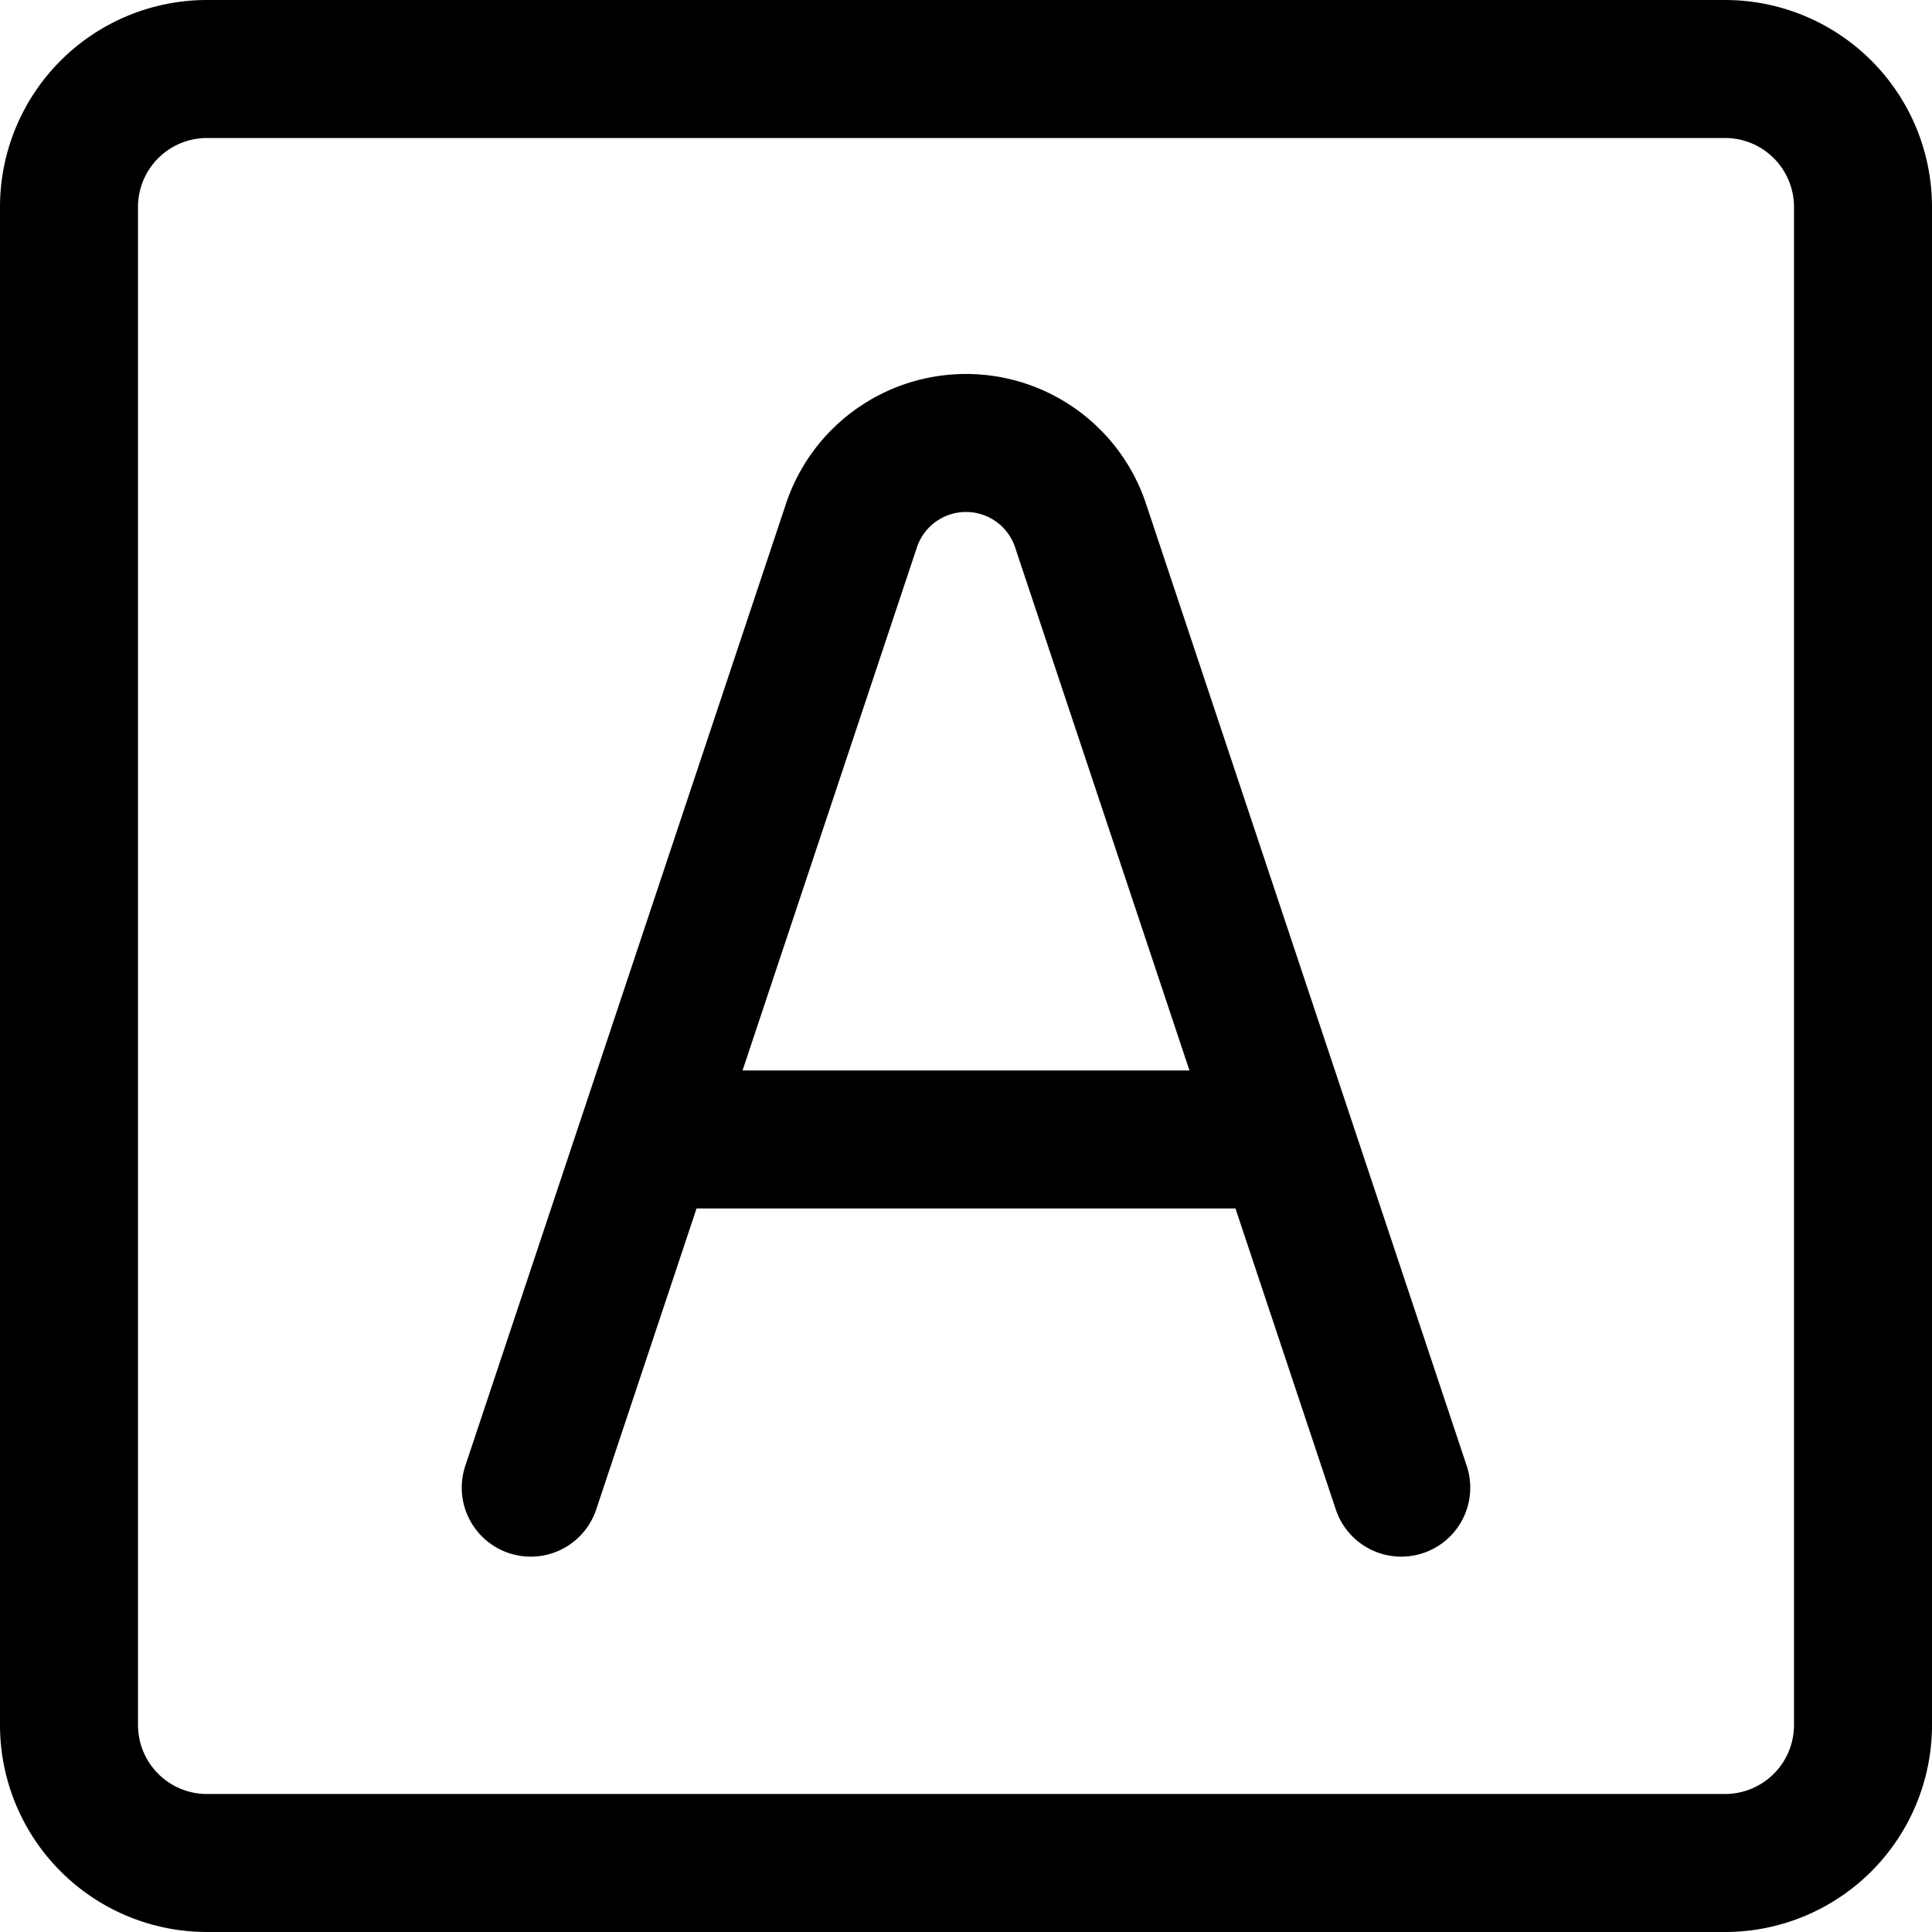
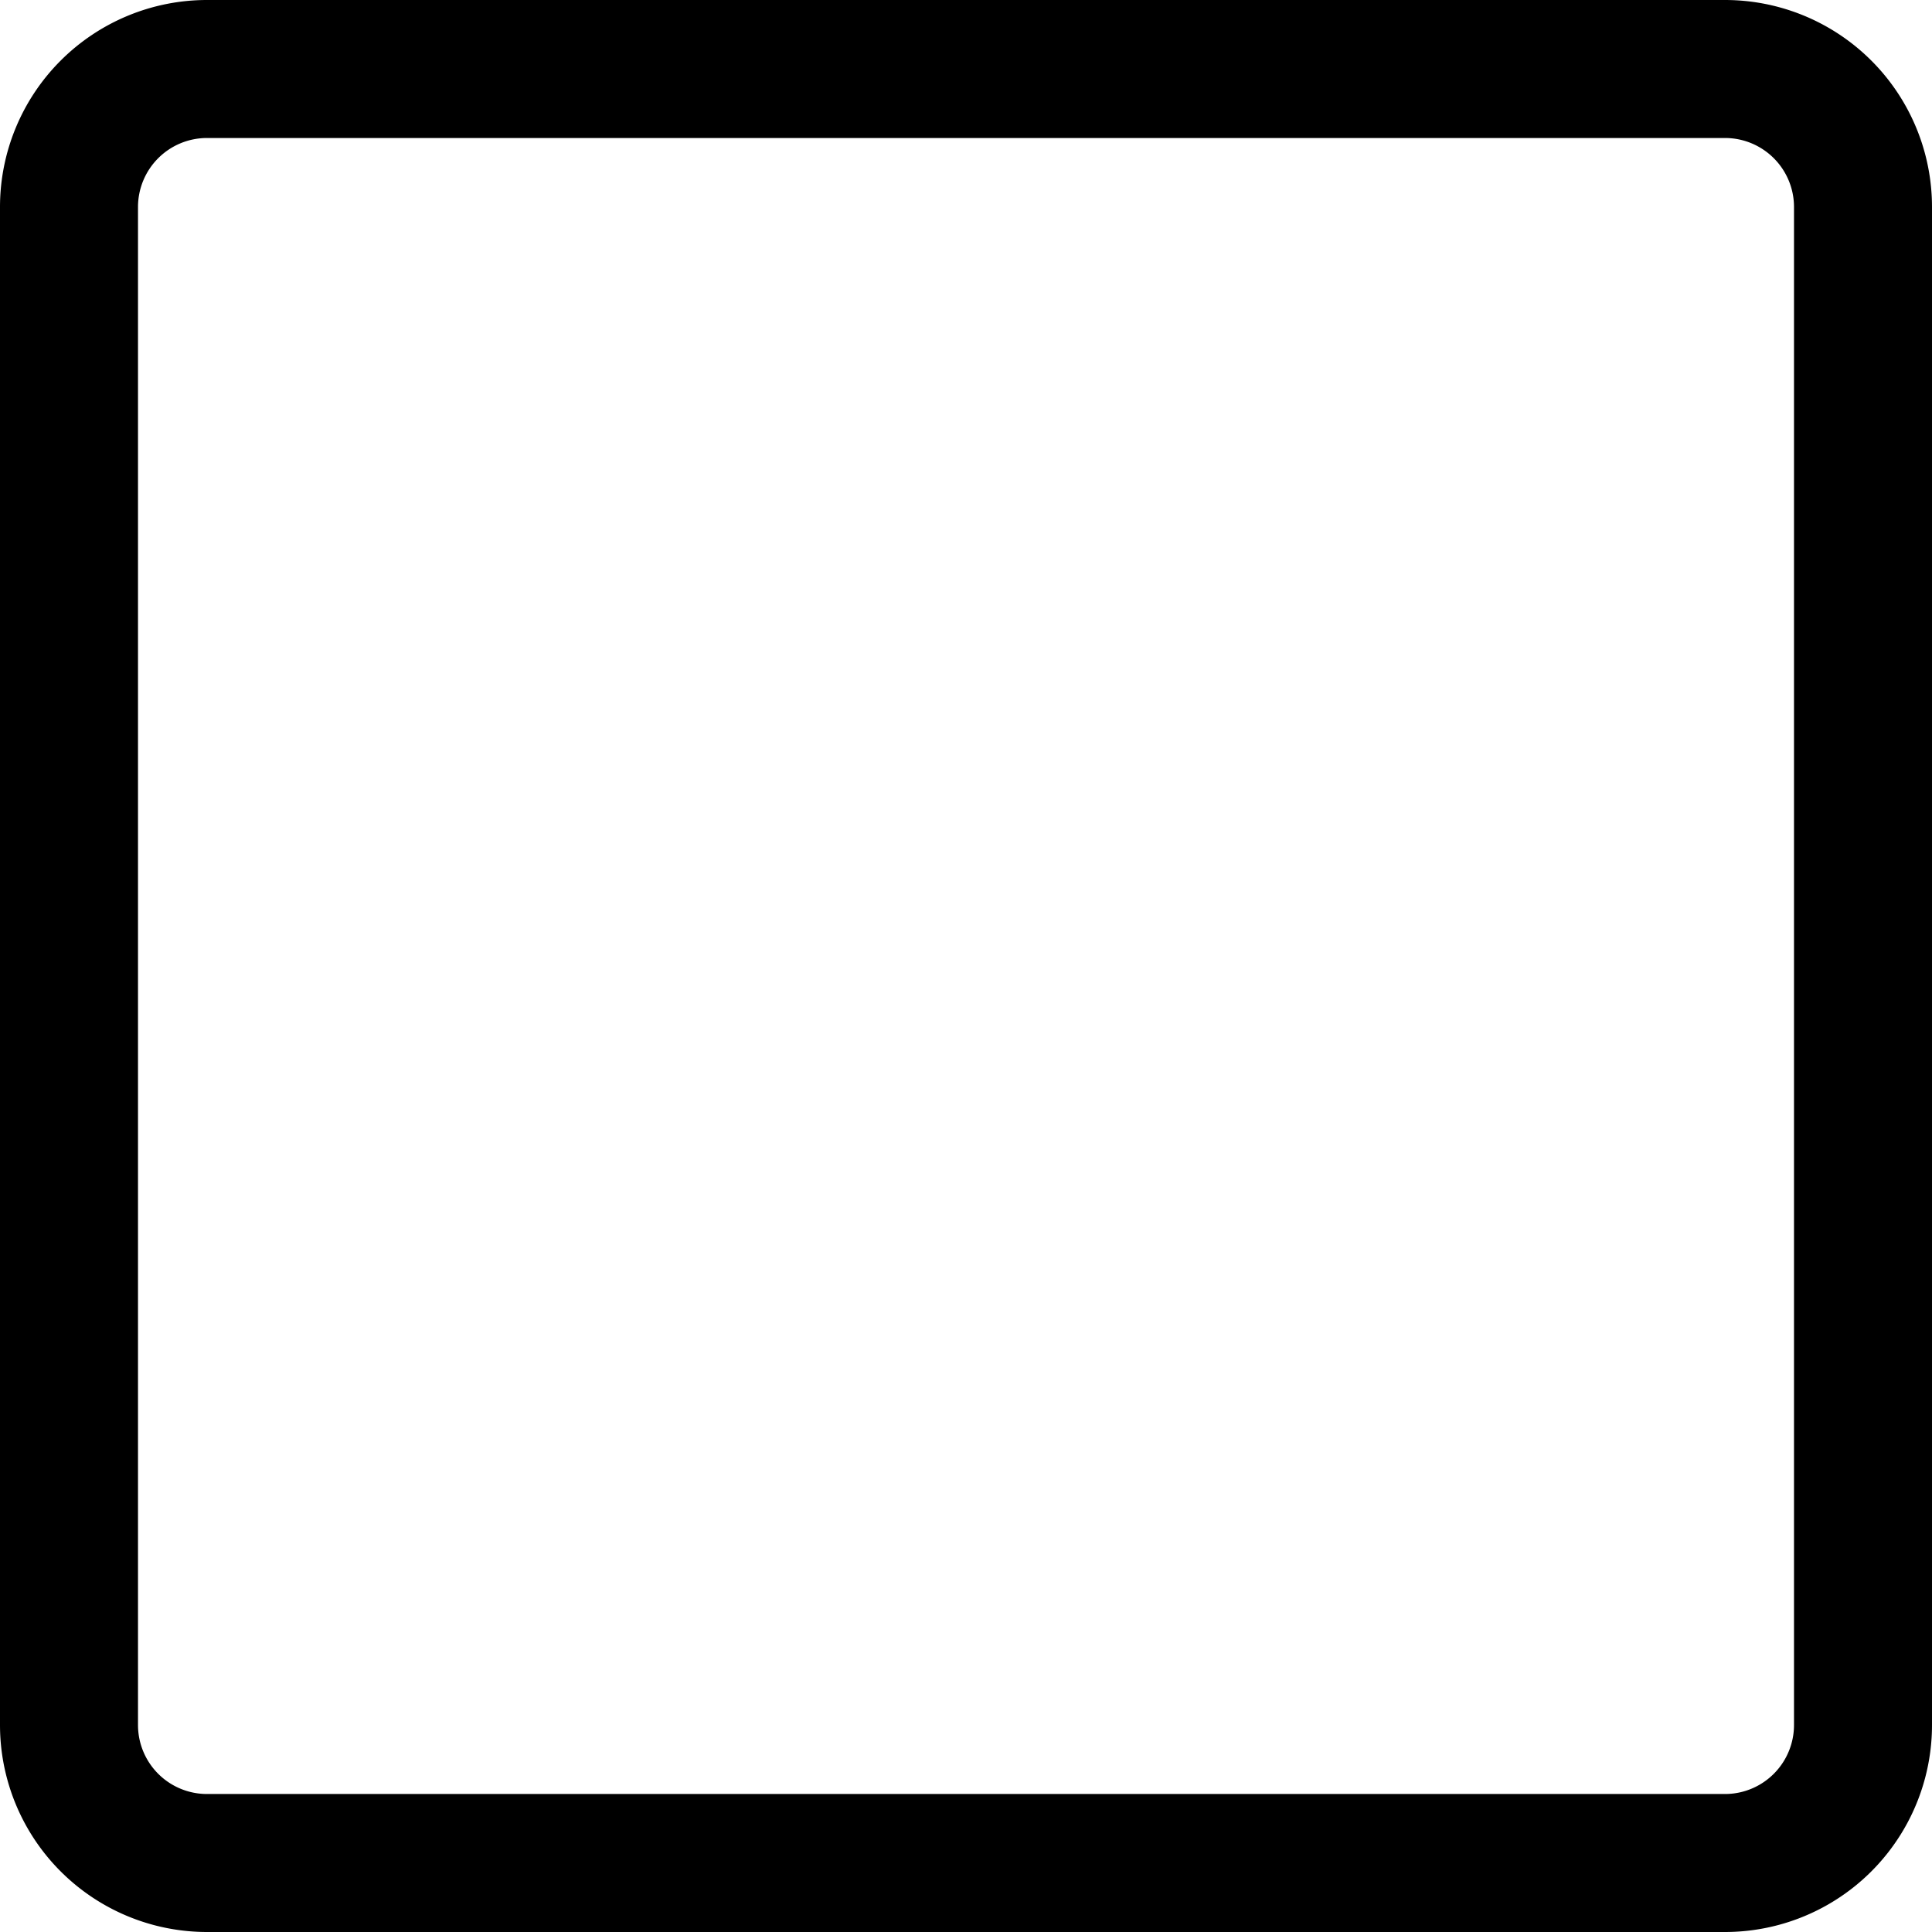
<svg xmlns="http://www.w3.org/2000/svg" width="800" height="800" viewBox="0 0 14 14">
  <g fill="none" stroke="currentColor" stroke-linecap="round" stroke-linejoin="round">
    <path d="M12.5.5h-11a1 1 0 0 0-1 1v11a1 1 0 0 0 1 1h11a1 1 0 0 0 1-1v-11a1 1 0 0 0-1-1" />
-     <path d="M3.846 10.78L6.17 3.808A.875.875 0 0 1 7 3.21v0c.377 0 .711.241.83.598l2.324 6.972M4.687 8.257h4.626" />
  </g>
</svg>